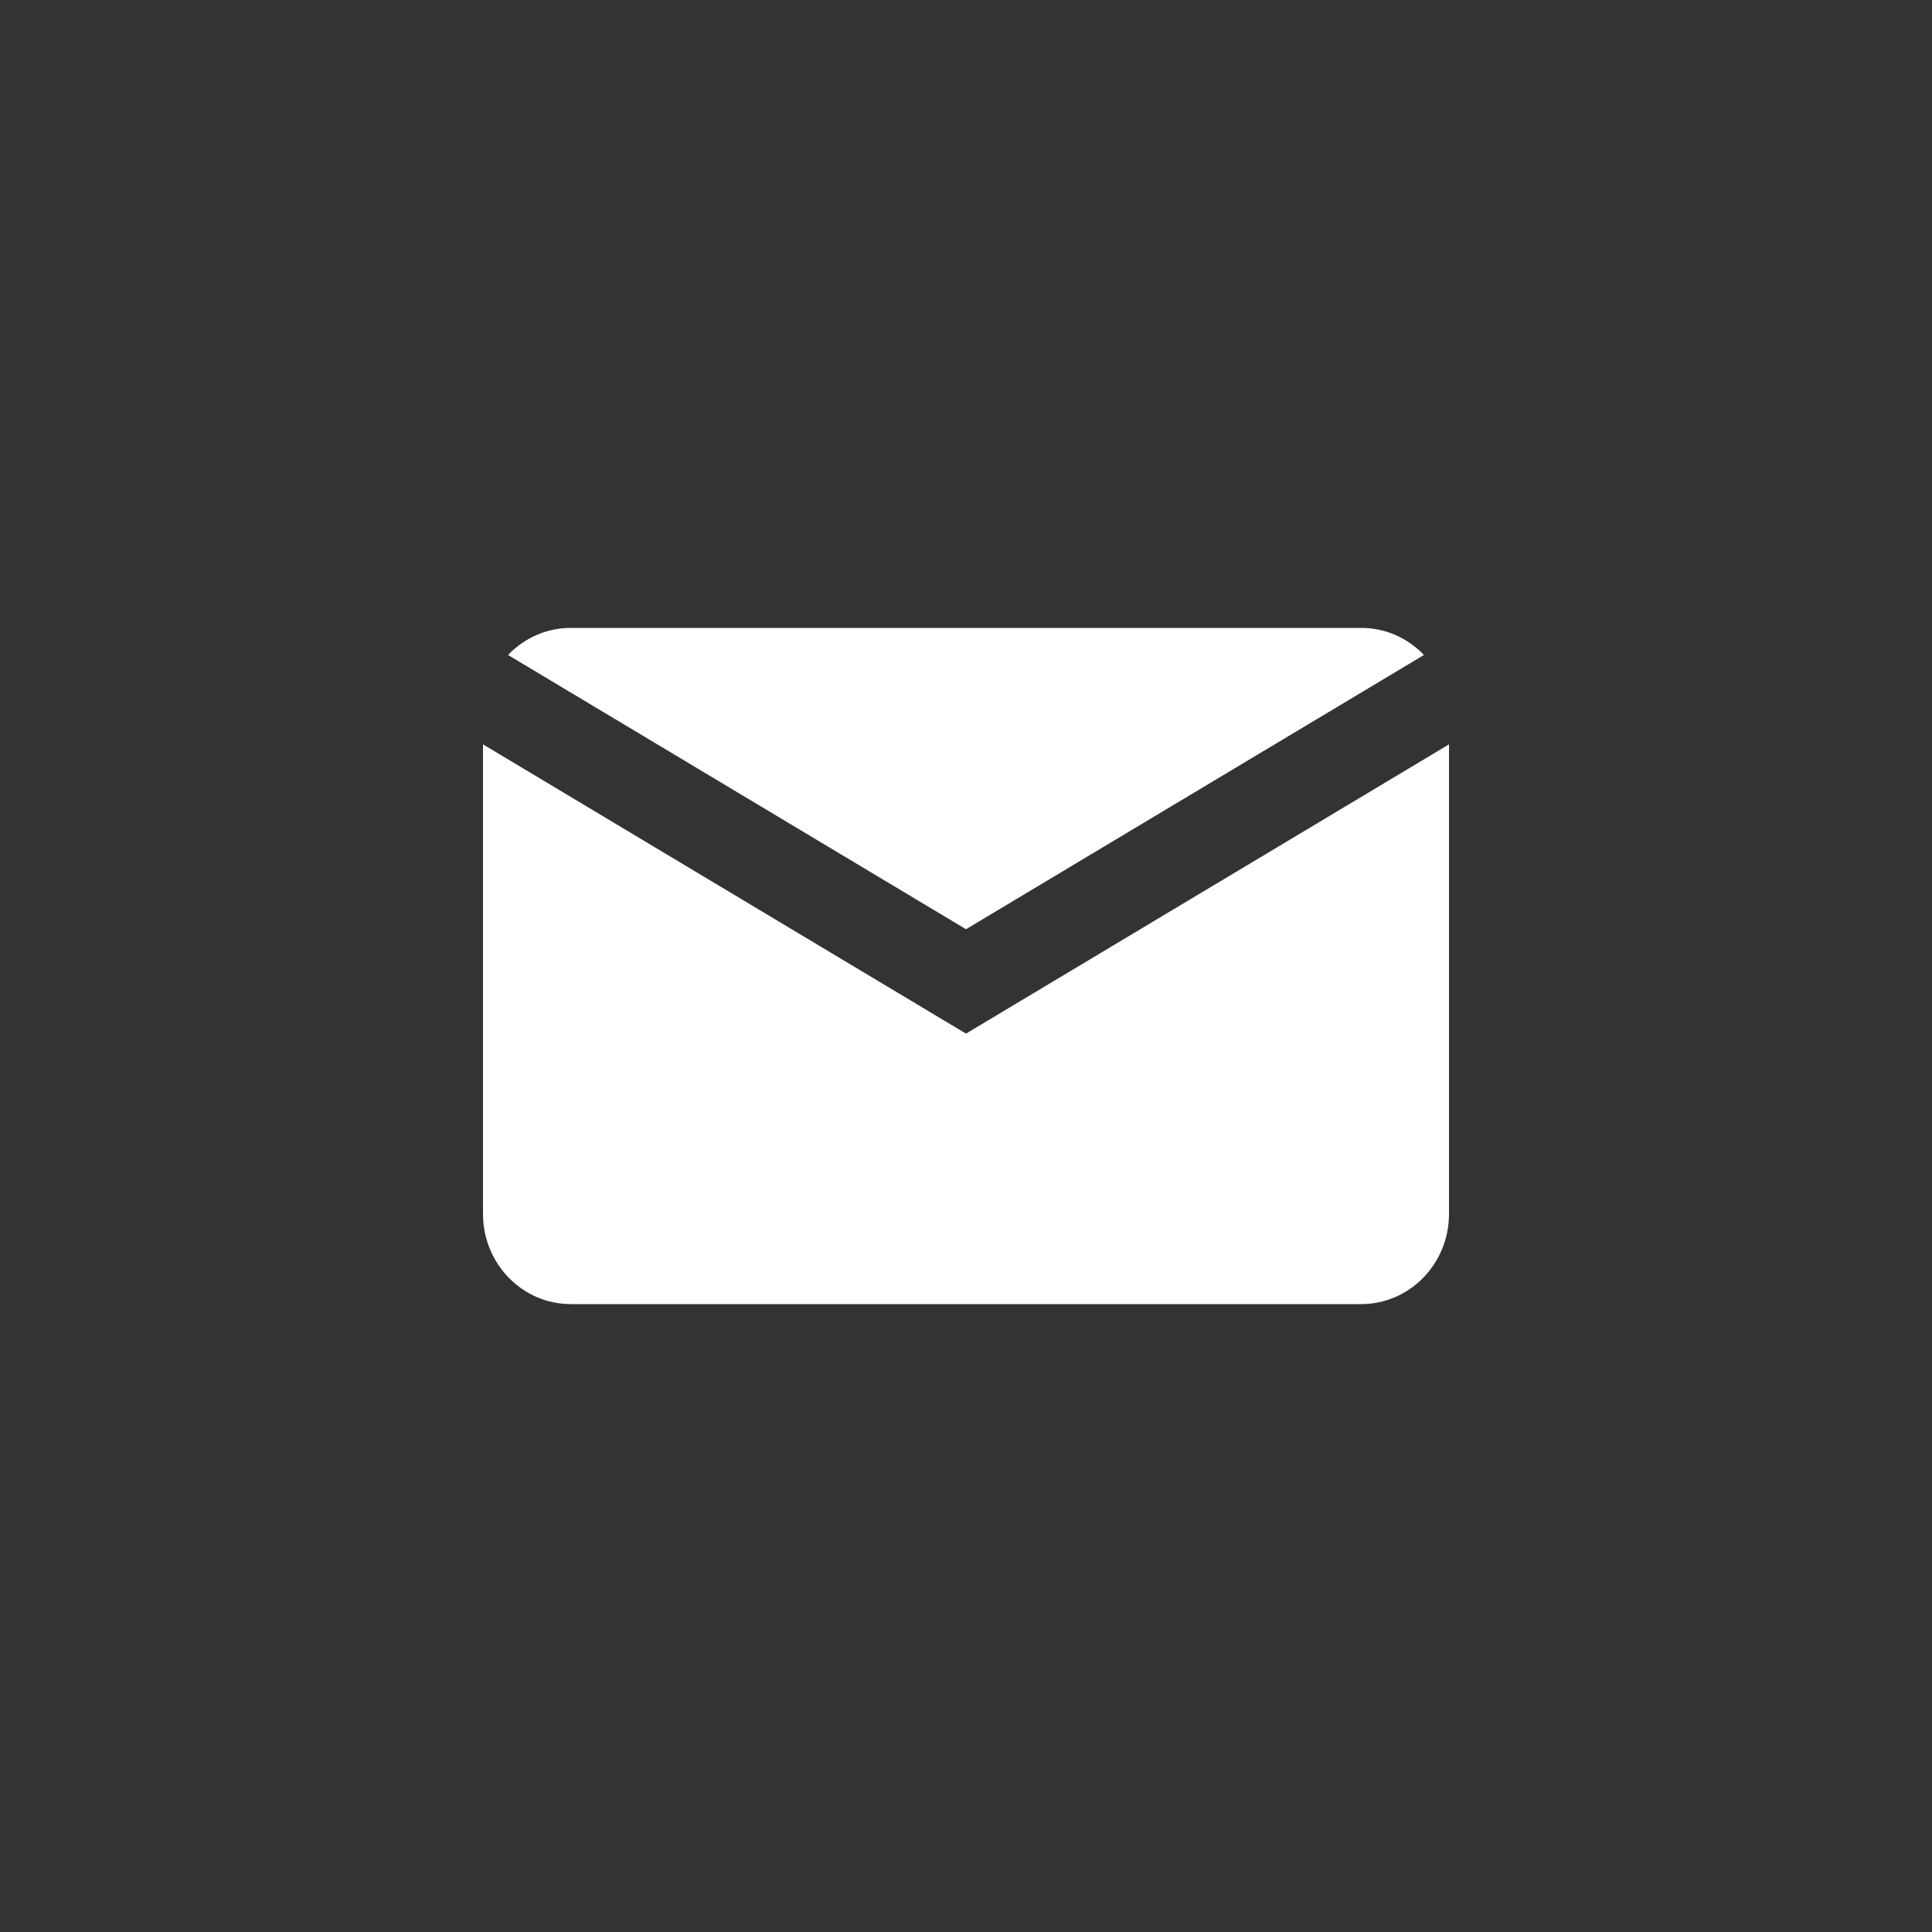
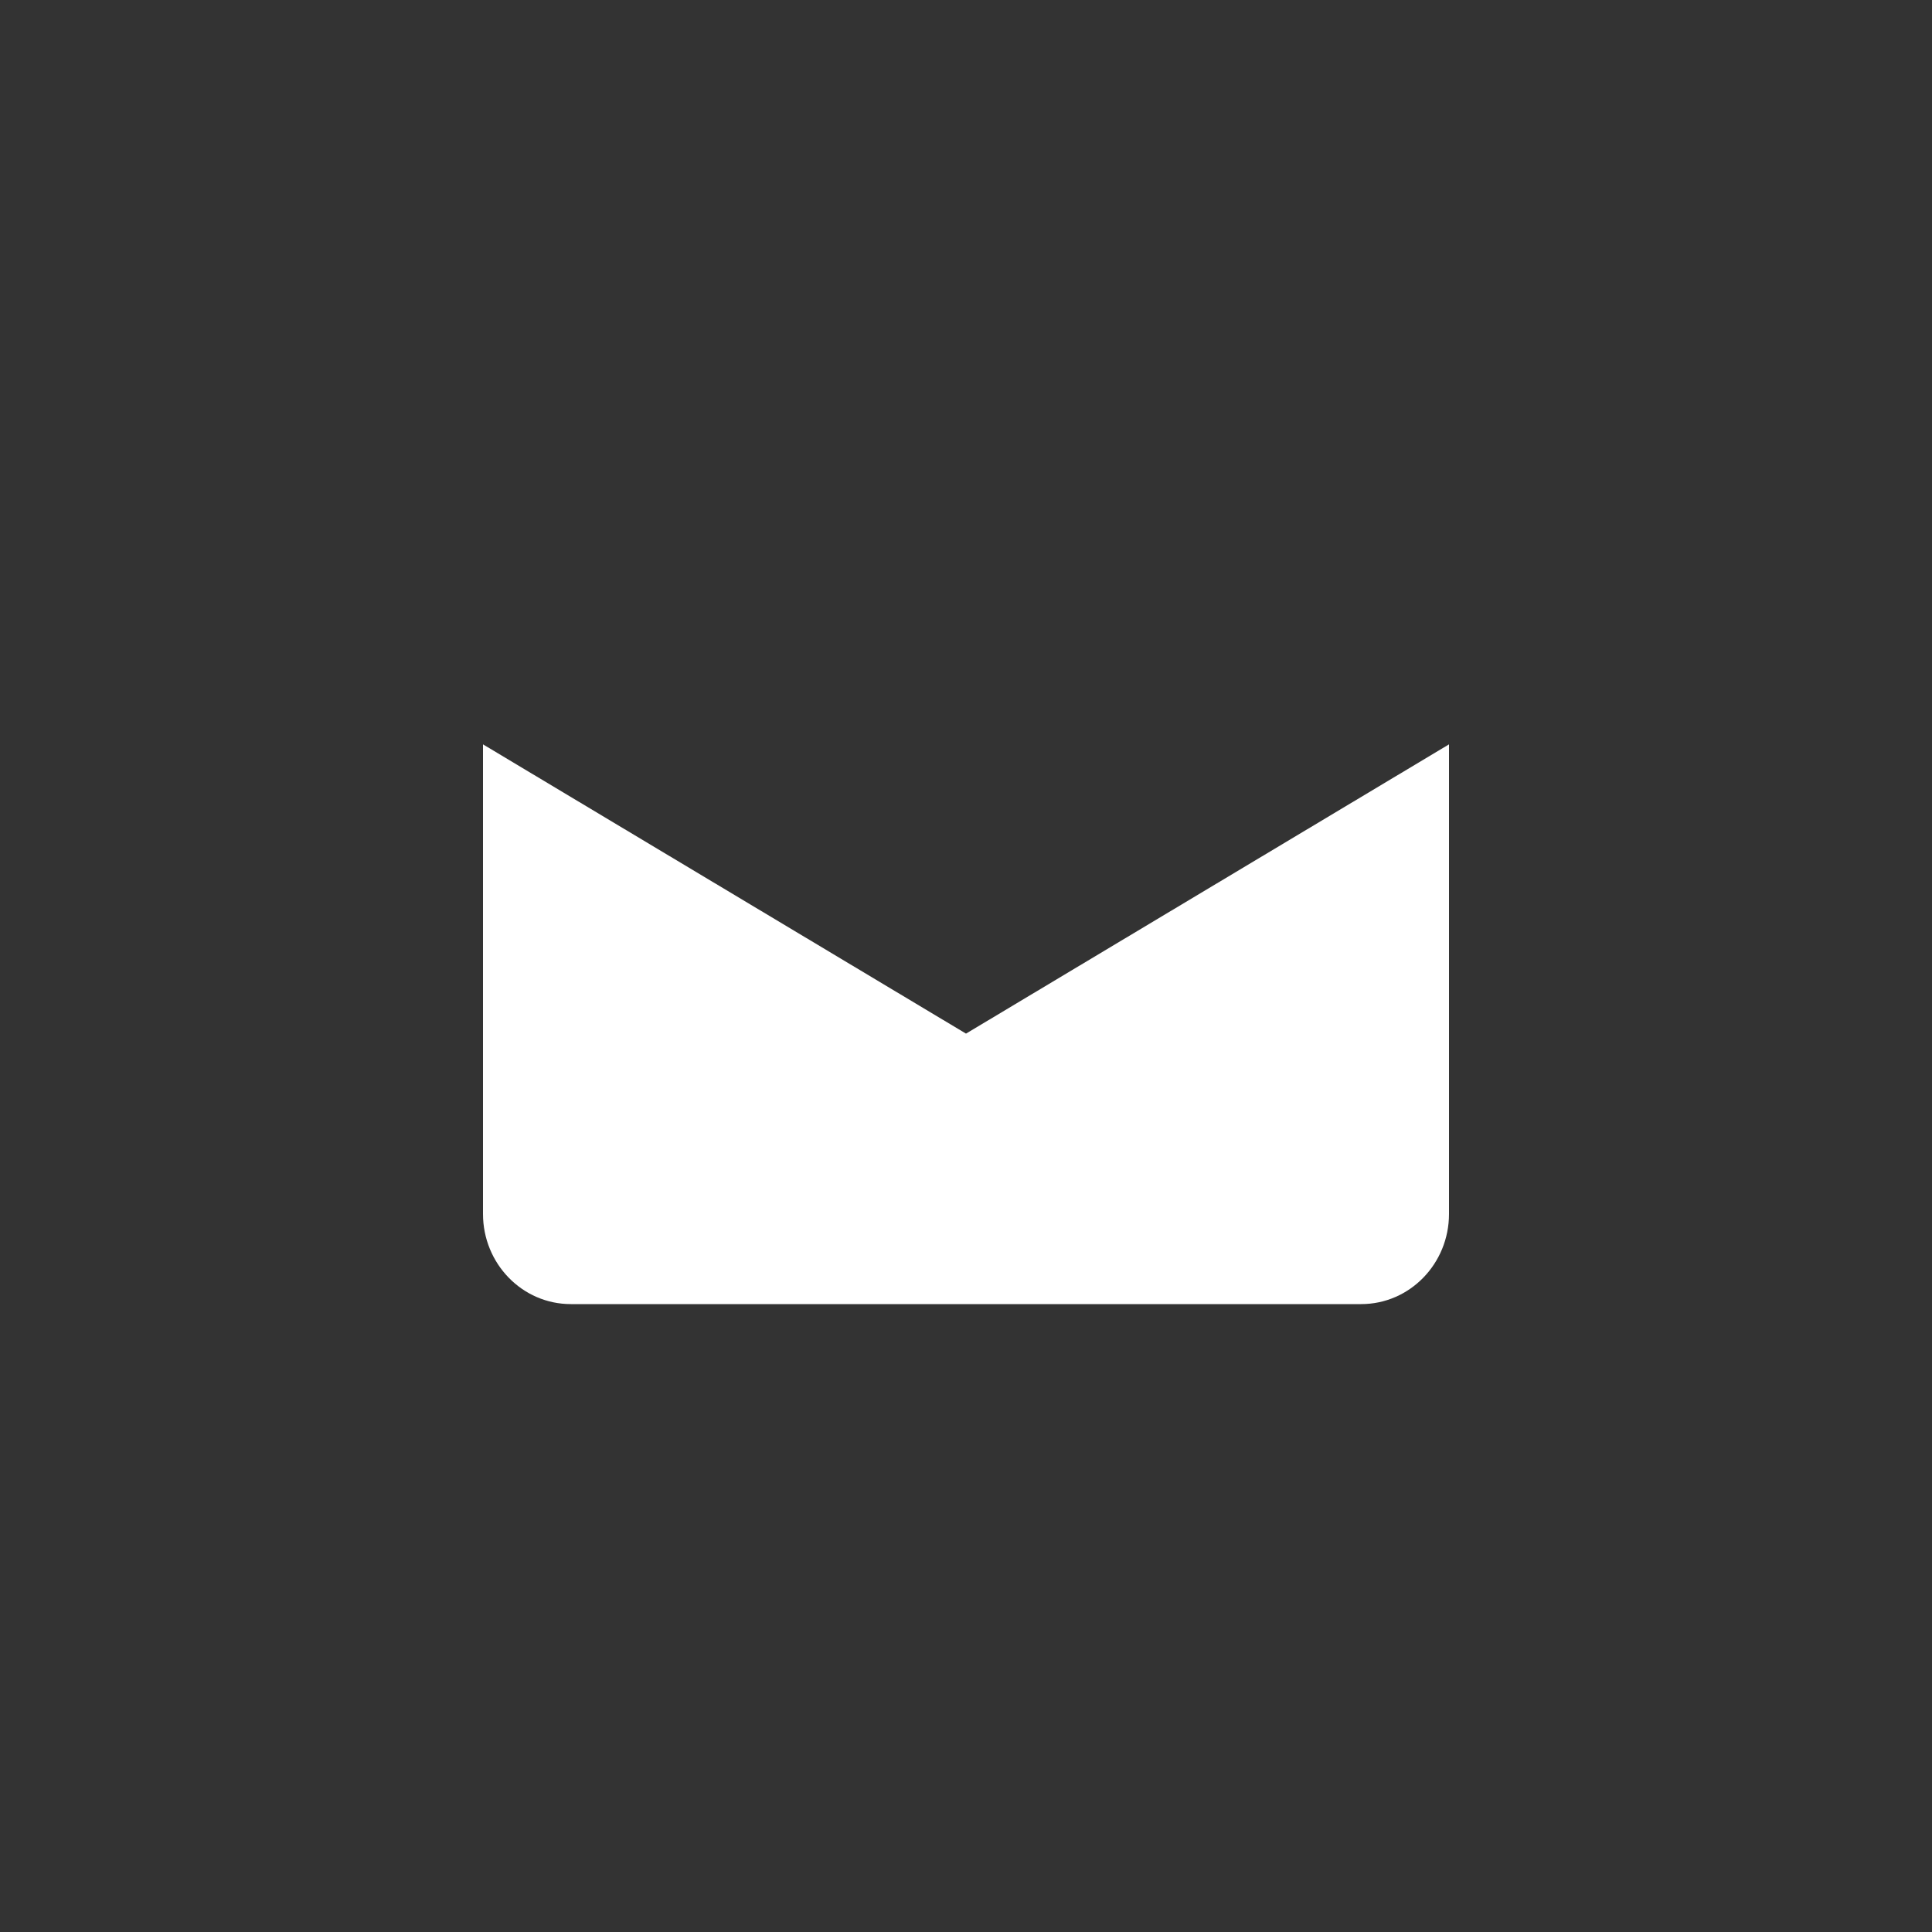
<svg xmlns="http://www.w3.org/2000/svg" width="60" height="60" viewBox="0 0 60 60" fill="none">
  <rect x="0" y="0" width="60" height="60" fill="#333333" stroke="none" />
-   <path d="M30 28.858L15.778 20.341C16.273 19.822 16.964 19.5 17.727 19.5H42.273C43.036 19.5 43.727 19.822 44.222 20.341L30 28.858Z" fill="white" />
  <path d="M30 32.1L15 23.117V37.7C15 39.246 16.221 40.5 17.727 40.5H42.273C43.779 40.5 45 39.246 45 37.7V23.117L30 32.1Z" fill="white" />
</svg>